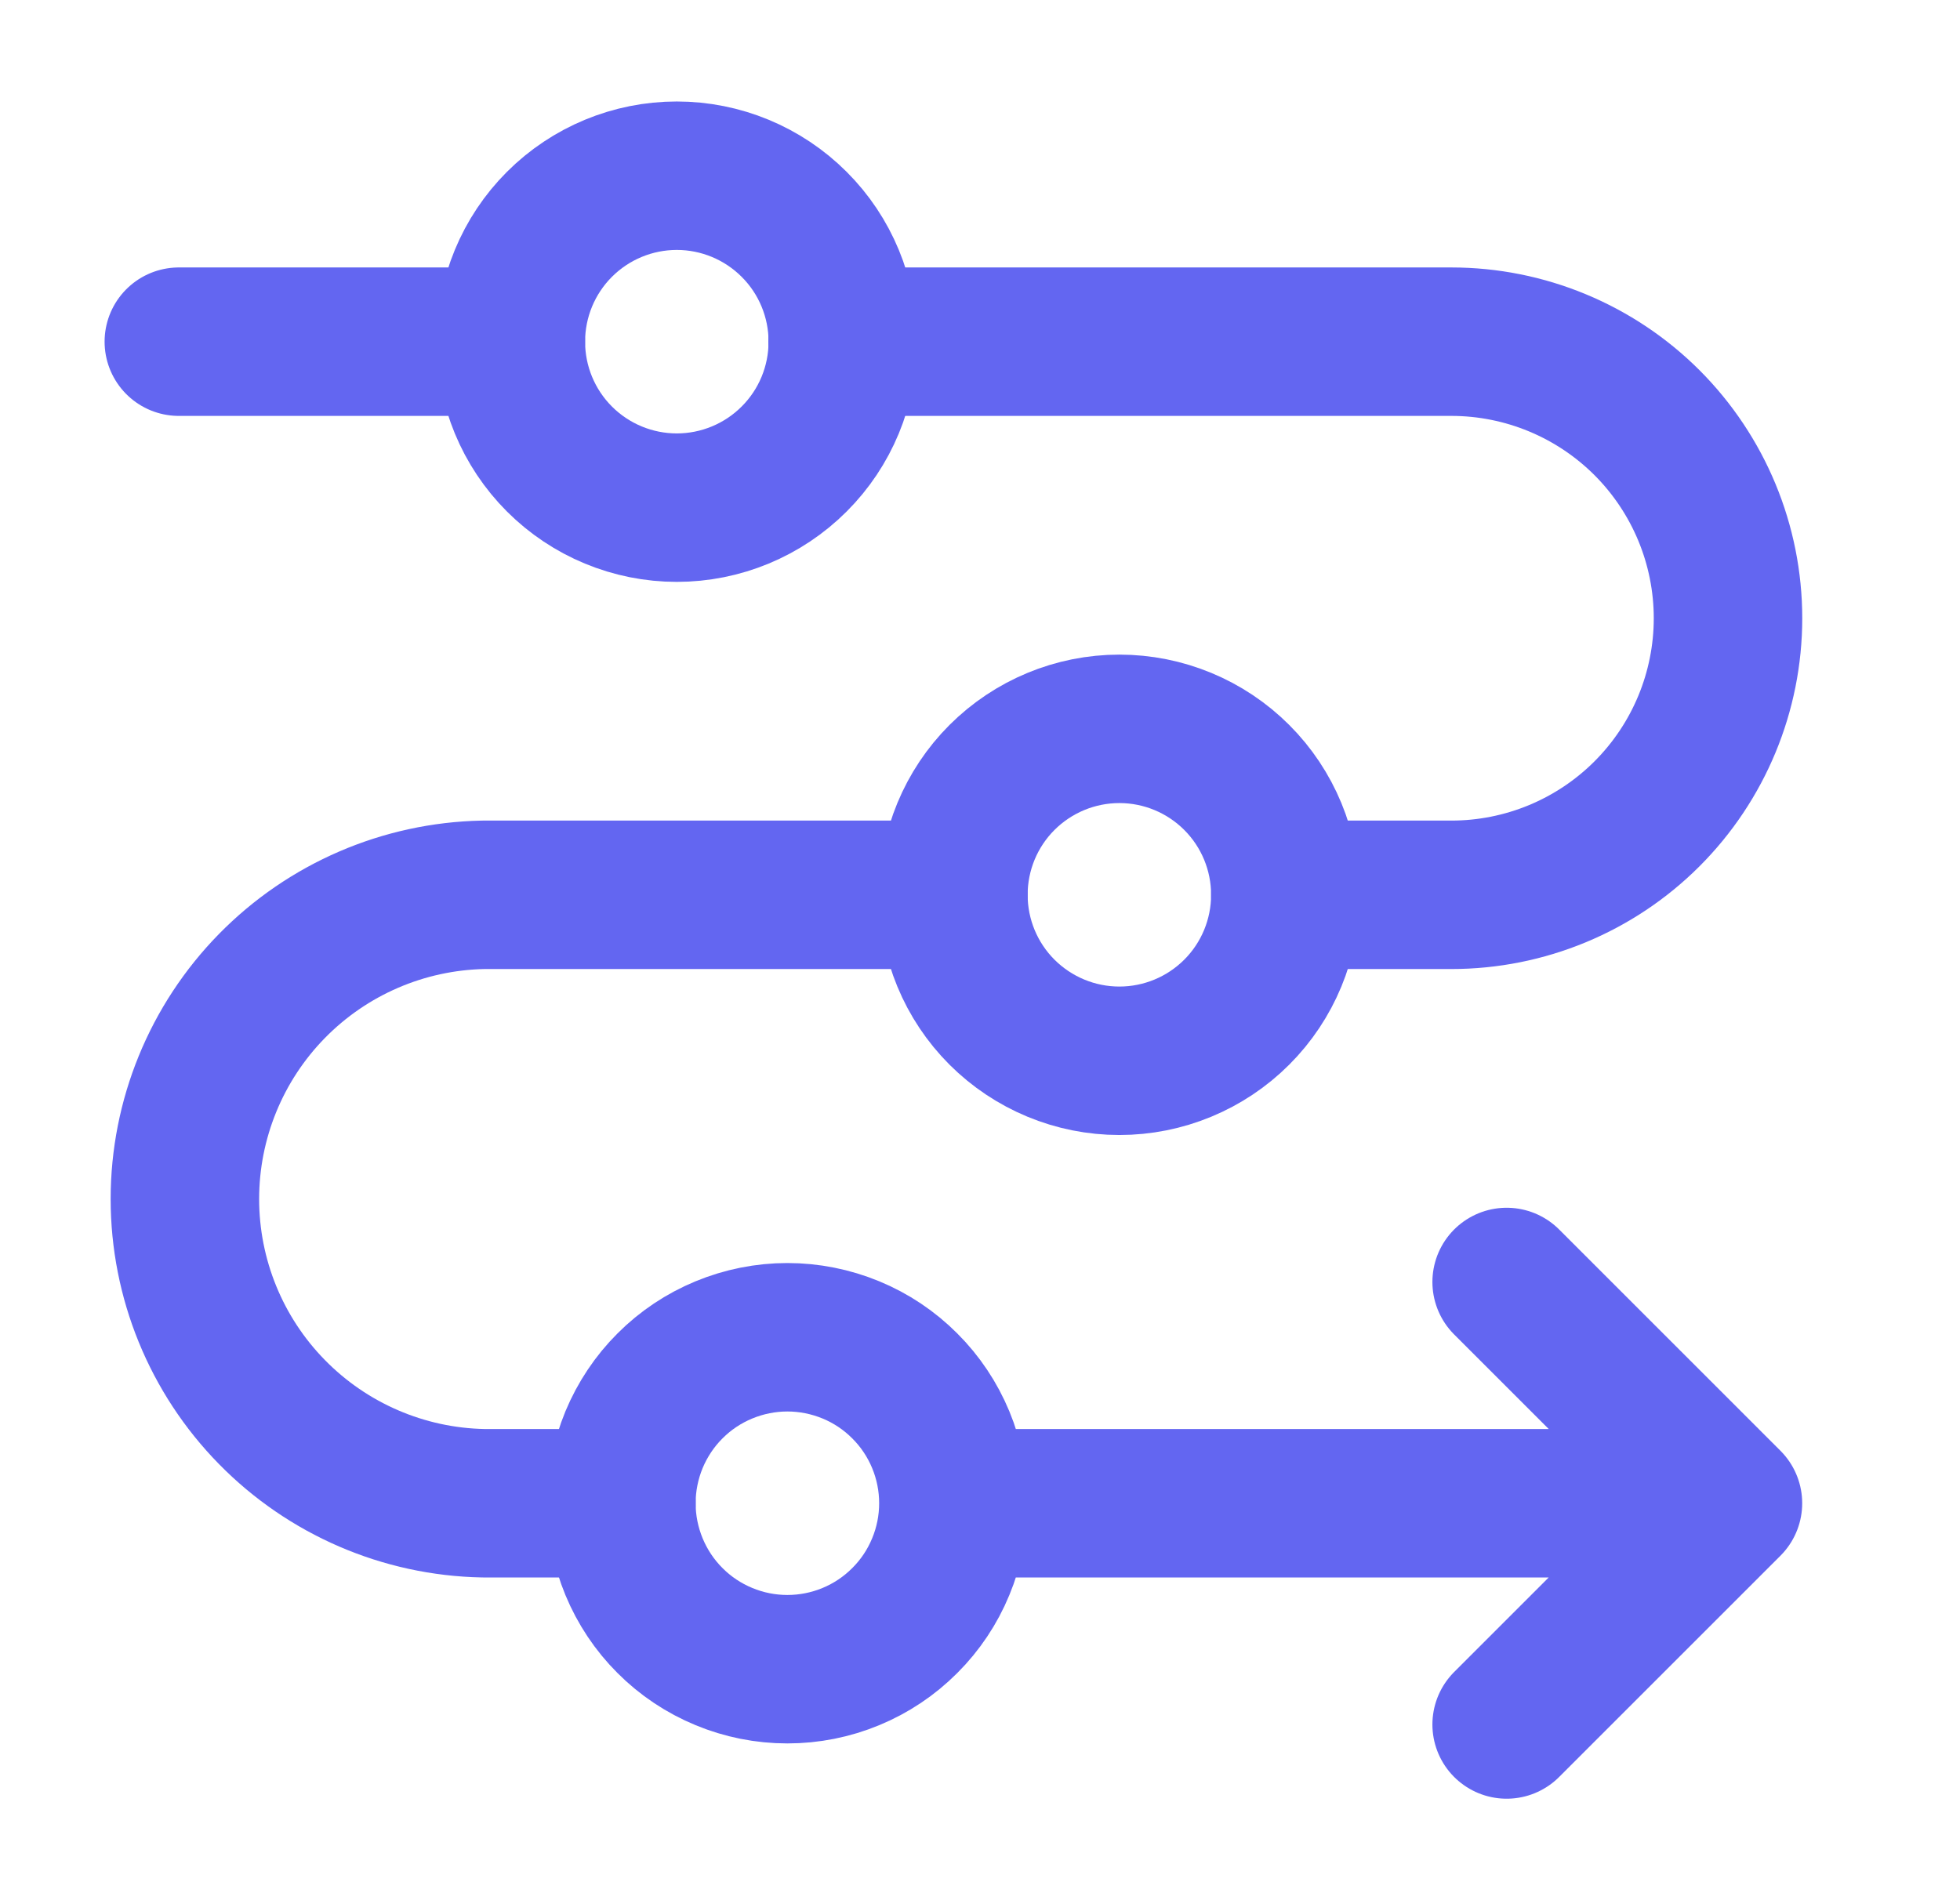
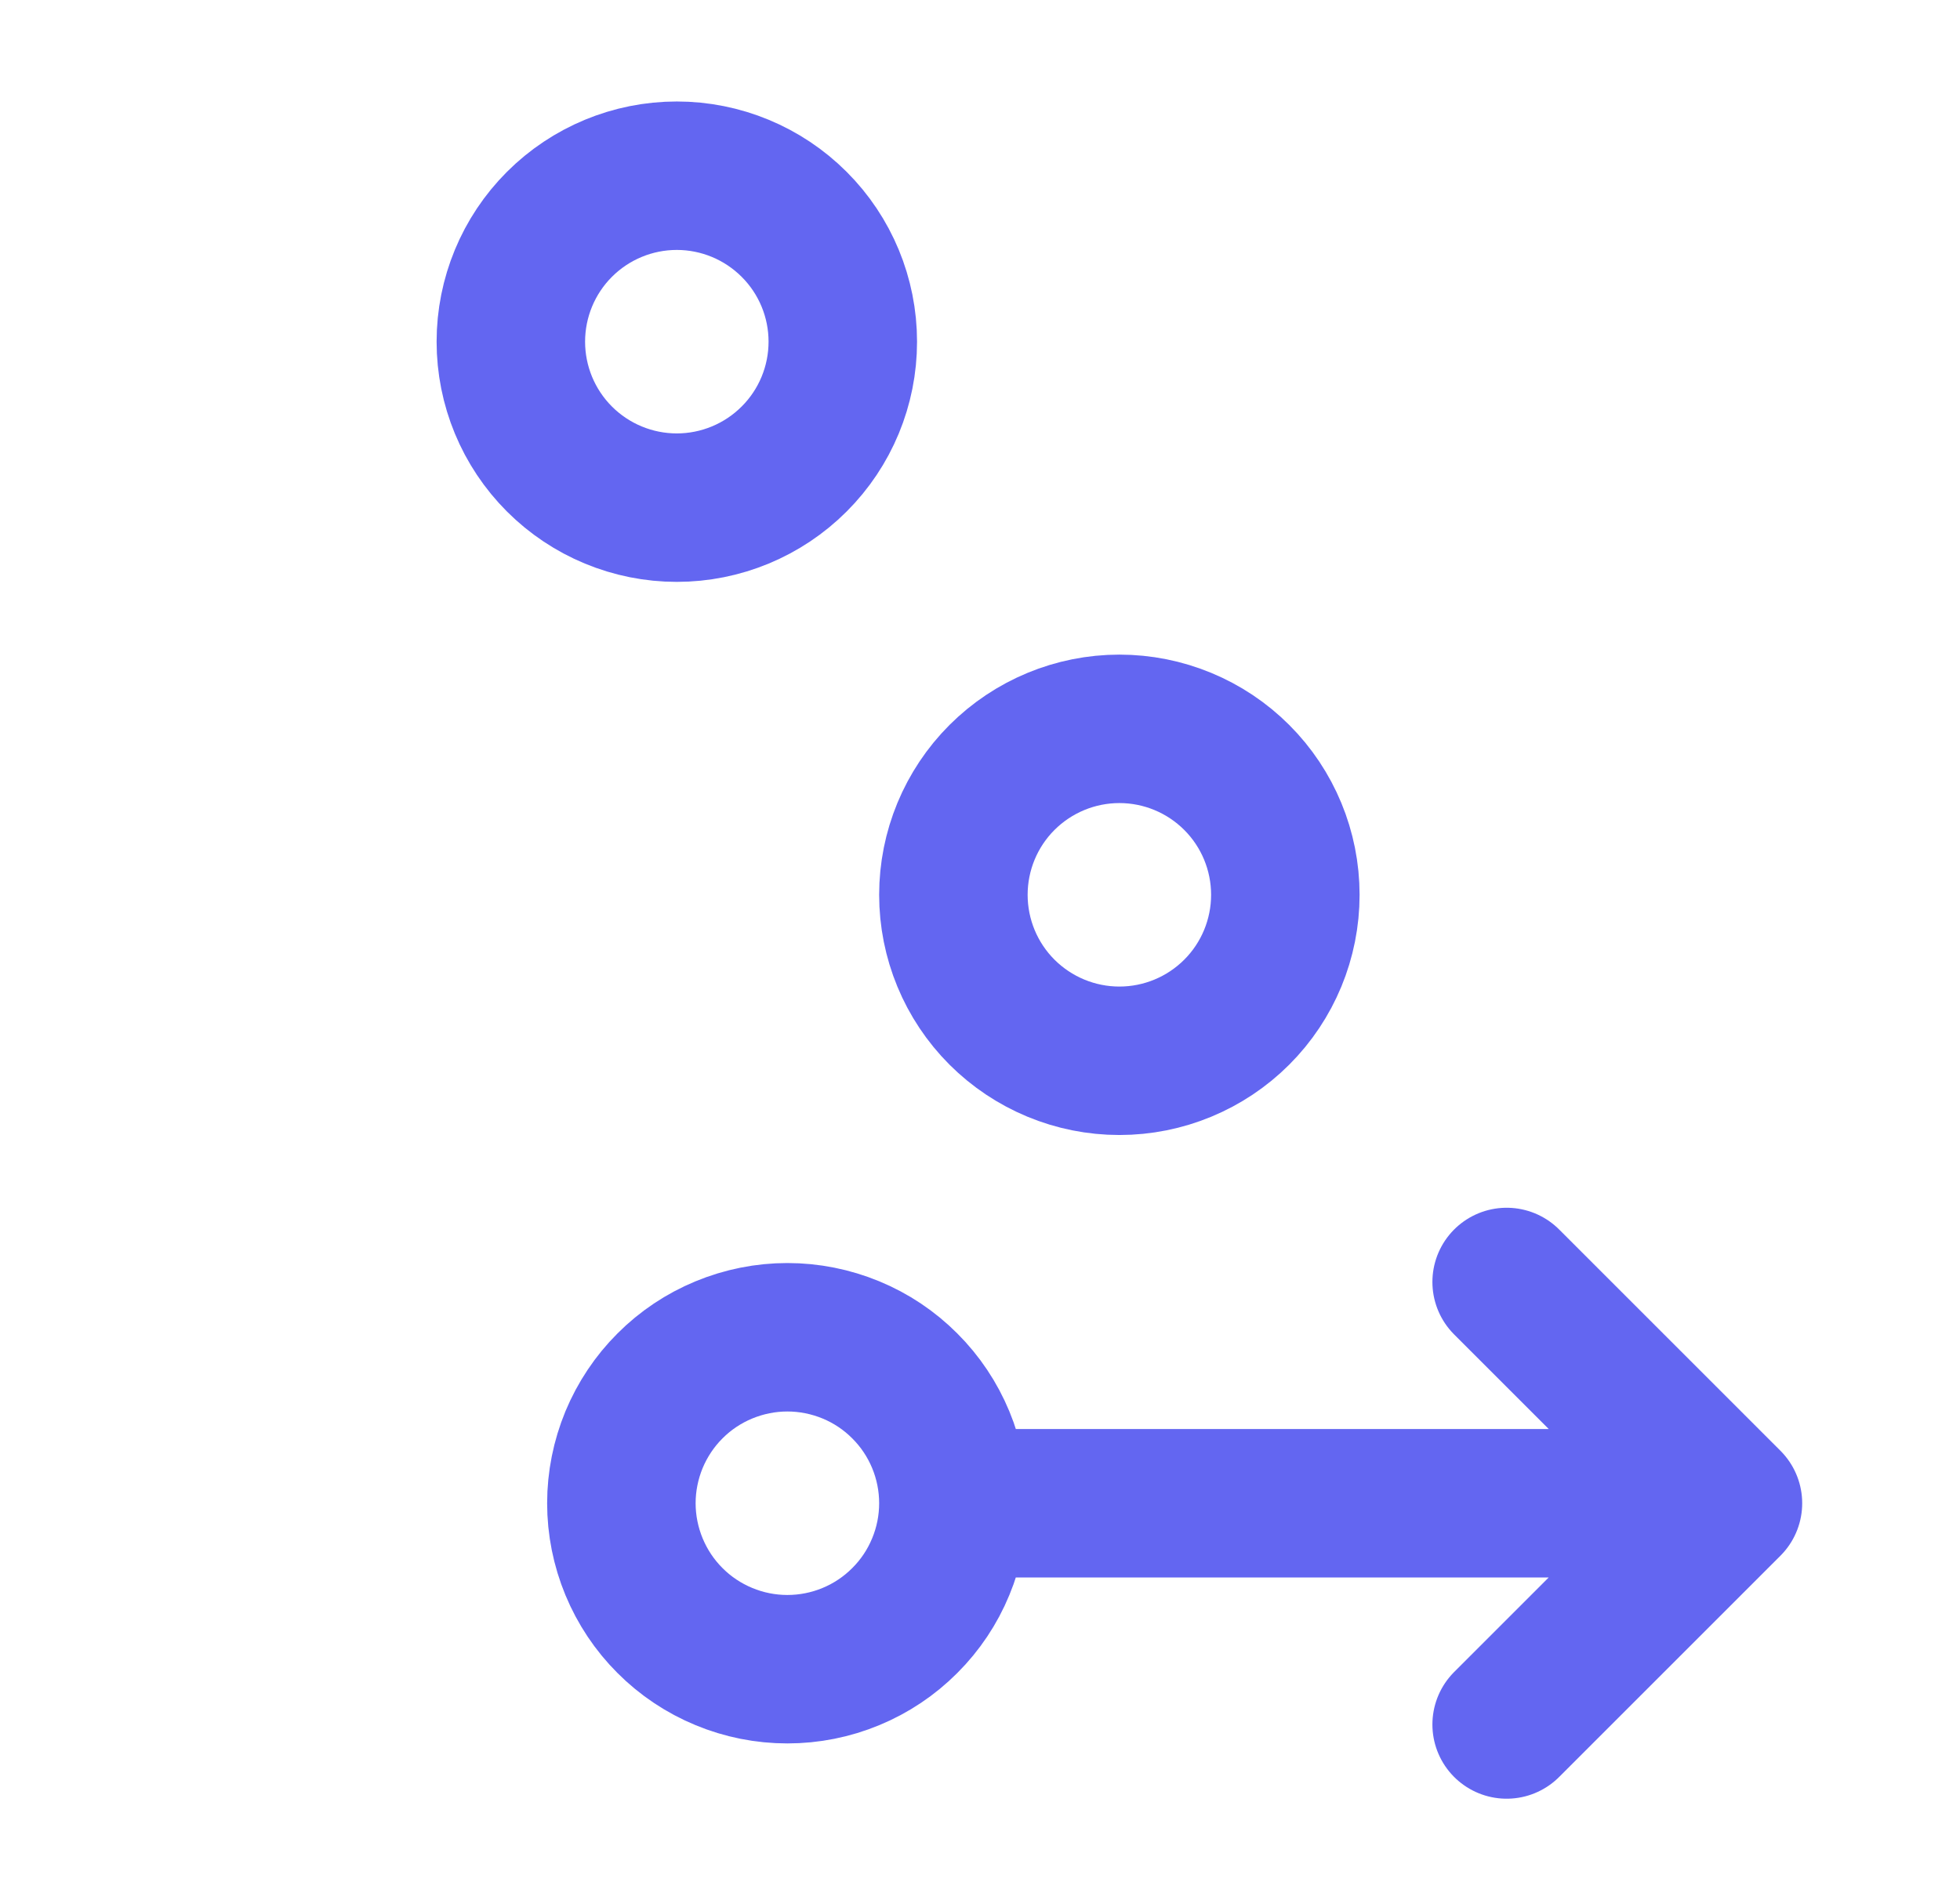
<svg xmlns="http://www.w3.org/2000/svg" width="33" height="32" viewBox="0 0 33 32" fill="none">
  <path d="M16.052 25.315H29.093M16.052 25.315C16.052 25.682 15.98 26.045 15.839 26.384C15.699 26.724 15.493 27.032 15.233 27.291C14.974 27.551 14.666 27.757 14.327 27.897C13.988 28.038 13.624 28.11 13.257 28.11C12.89 28.11 12.527 28.038 12.188 27.897C11.849 27.757 11.54 27.551 11.281 27.291C11.021 27.032 10.816 26.724 10.675 26.384C10.535 26.045 10.462 25.682 10.462 25.315C10.462 24.948 10.535 24.585 10.675 24.245C10.816 23.907 11.021 23.598 11.281 23.339C11.54 23.079 11.849 22.873 12.188 22.733C12.527 22.593 12.89 22.52 13.257 22.52C13.624 22.52 13.988 22.593 14.327 22.733C14.666 22.873 14.974 23.079 15.233 23.339C15.493 23.598 15.699 23.907 15.839 24.245C15.98 24.585 16.052 24.948 16.052 25.315ZM29.093 25.315L25.367 21.589M29.093 25.315L25.367 29.041M8.601 5.754C8.601 6.495 8.895 7.206 9.419 7.73C9.943 8.254 10.654 8.549 11.395 8.549C12.136 8.549 12.847 8.254 13.371 7.73C13.896 7.206 14.19 6.495 14.19 5.754C14.19 5.013 13.896 4.302 13.371 3.778C12.847 3.254 12.136 2.959 11.395 2.959C10.654 2.959 9.943 3.254 9.419 3.778C8.895 4.302 8.601 5.013 8.601 5.754ZM16.052 15.069C16.052 15.81 16.346 16.521 16.87 17.045C17.395 17.569 18.105 17.864 18.847 17.864C19.588 17.864 20.299 17.569 20.823 17.045C21.347 16.521 21.641 15.81 21.641 15.069C21.641 14.328 21.347 13.617 20.823 13.093C20.299 12.569 19.588 12.274 18.847 12.274C18.105 12.274 17.395 12.569 16.87 13.093C16.346 13.617 16.052 14.328 16.052 15.069Z" stroke="#6366F1" stroke-width="2.5" stroke-linecap="round" stroke-linejoin="round" />
-   <path d="M16.052 15.069H8.135C6.794 15.096 5.517 15.647 4.578 16.605C3.639 17.563 3.113 18.851 3.113 20.192C3.113 21.534 3.639 22.822 4.578 23.779C5.517 24.737 6.794 25.289 8.135 25.315H10.463M21.641 15.069H24.436C25.671 15.069 26.856 14.579 27.73 13.705C28.603 12.832 29.094 11.647 29.094 10.412C29.094 9.176 28.603 7.992 27.73 7.118C26.856 6.245 25.671 5.754 24.436 5.754H14.186M8.601 5.754H3.011" stroke="#6366F1" stroke-width="2.5" stroke-linecap="round" stroke-linejoin="round" />
</svg>